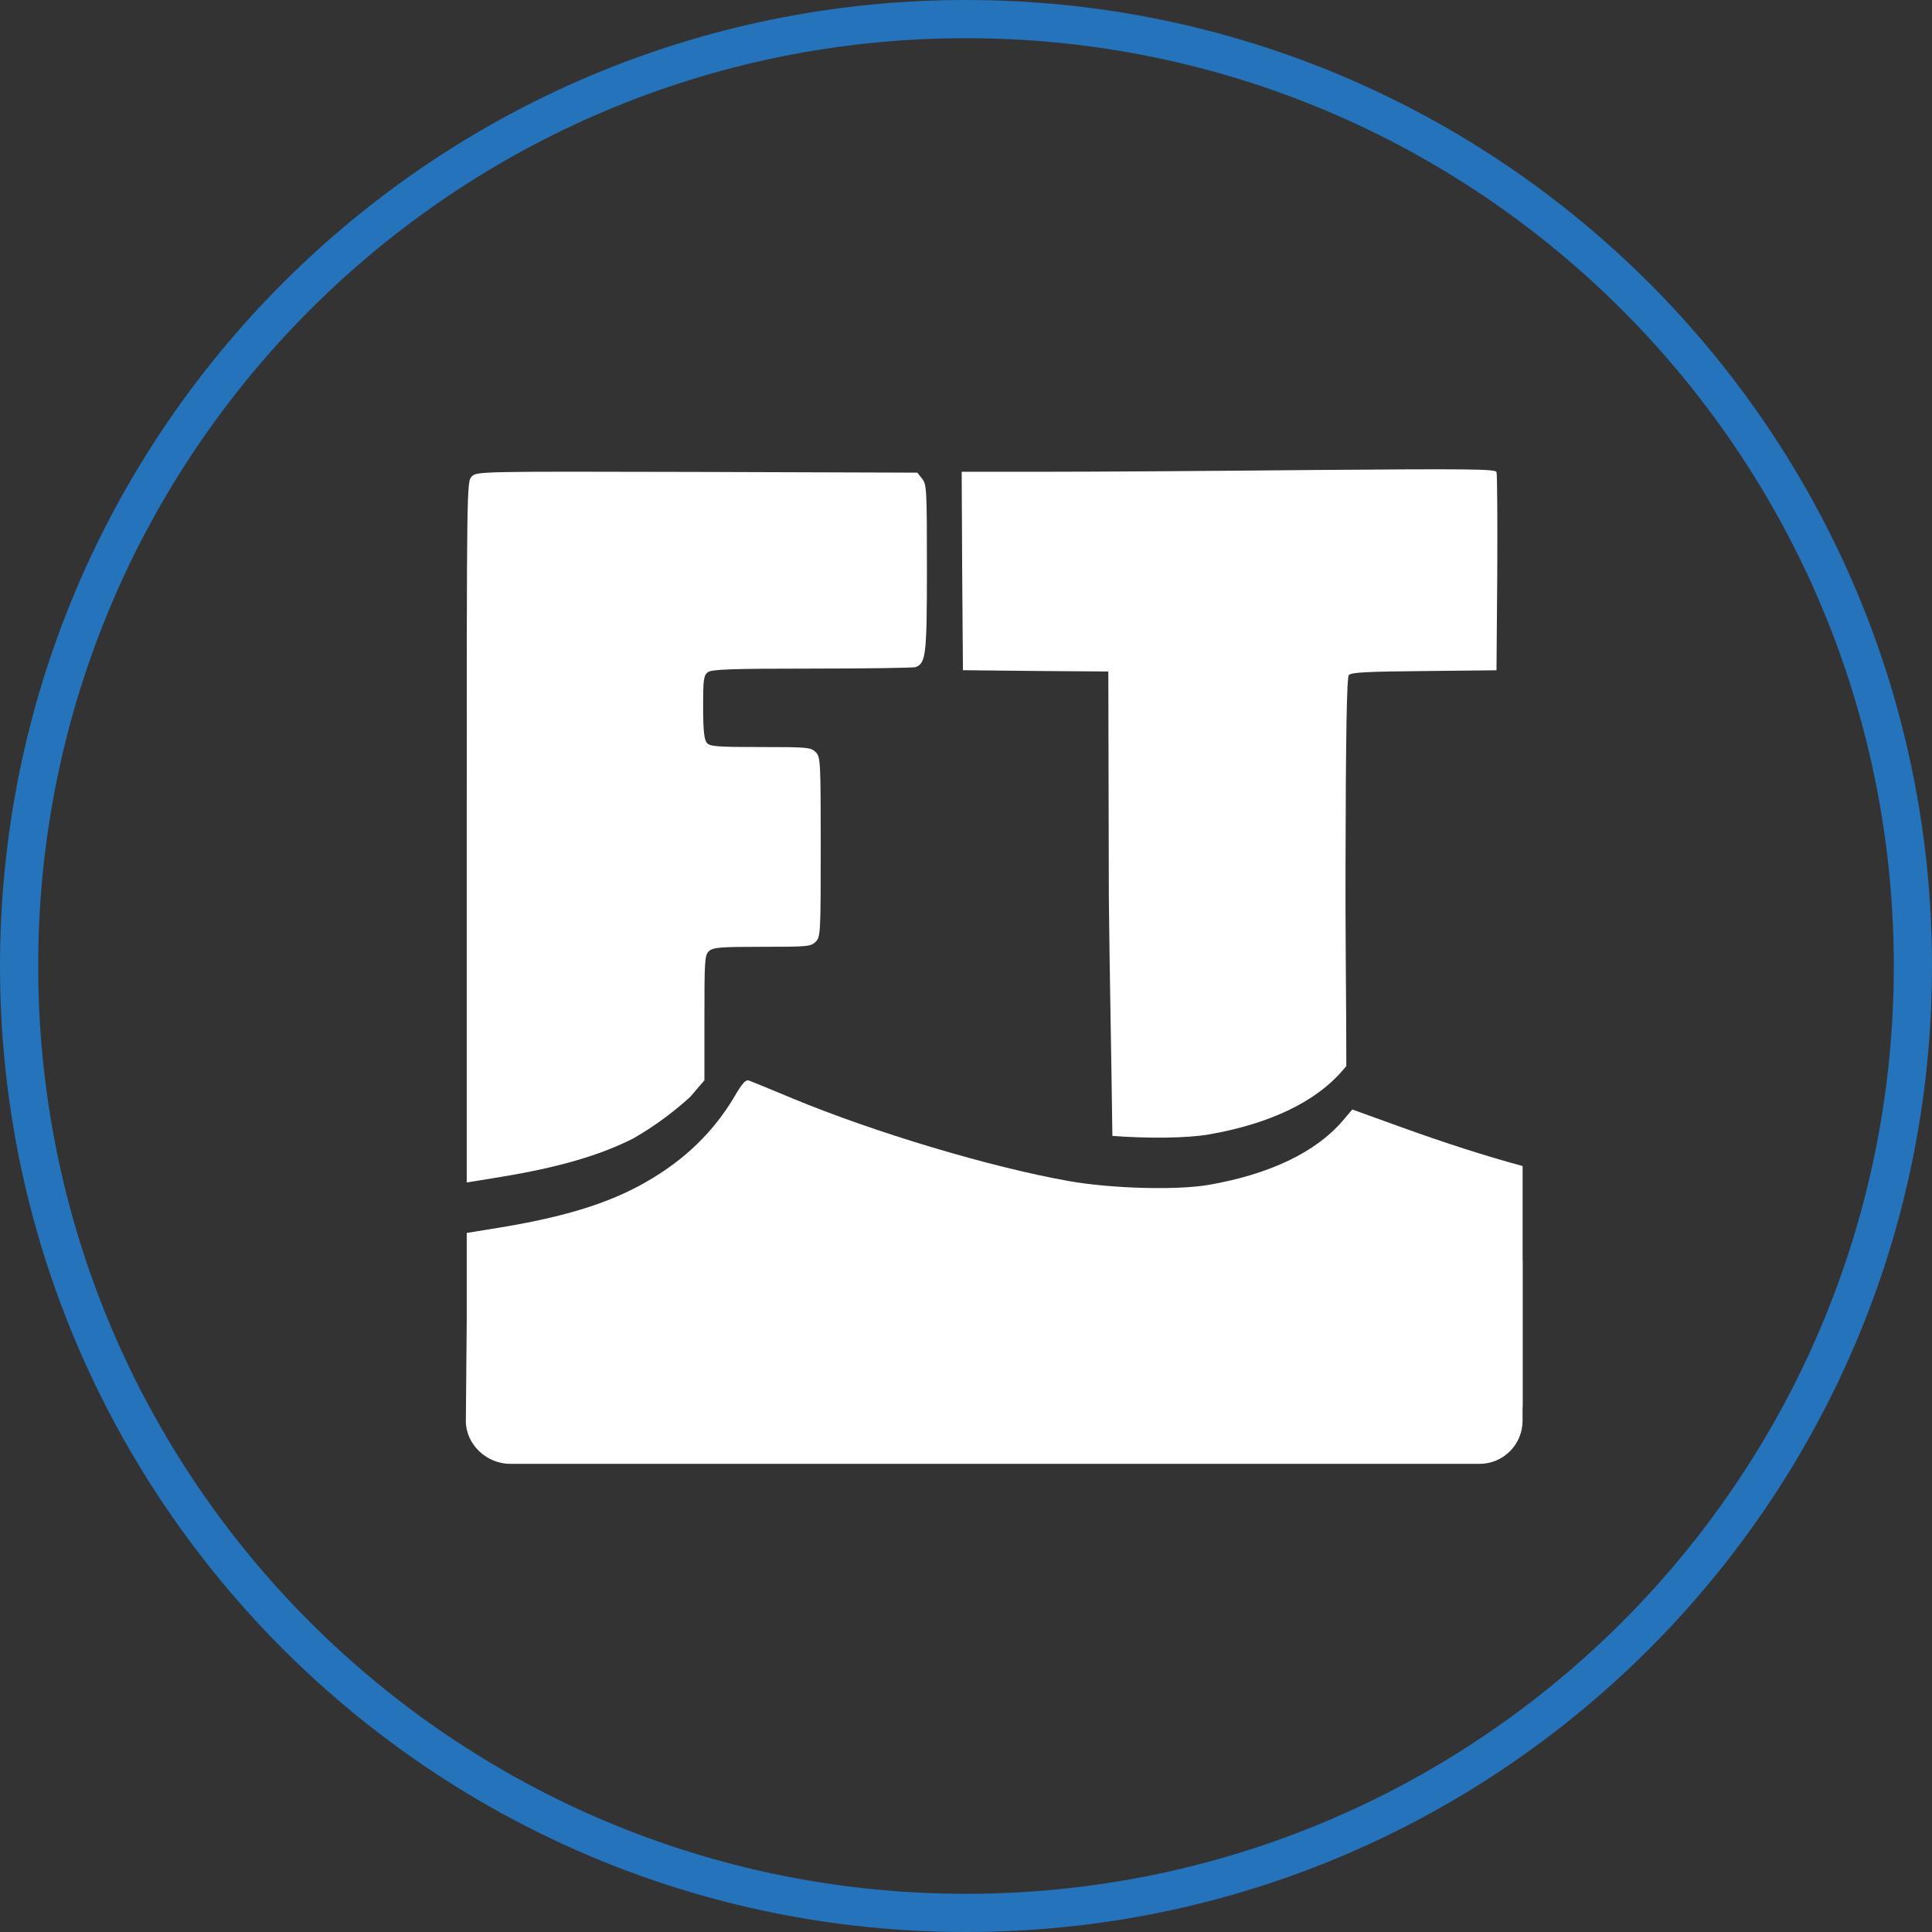
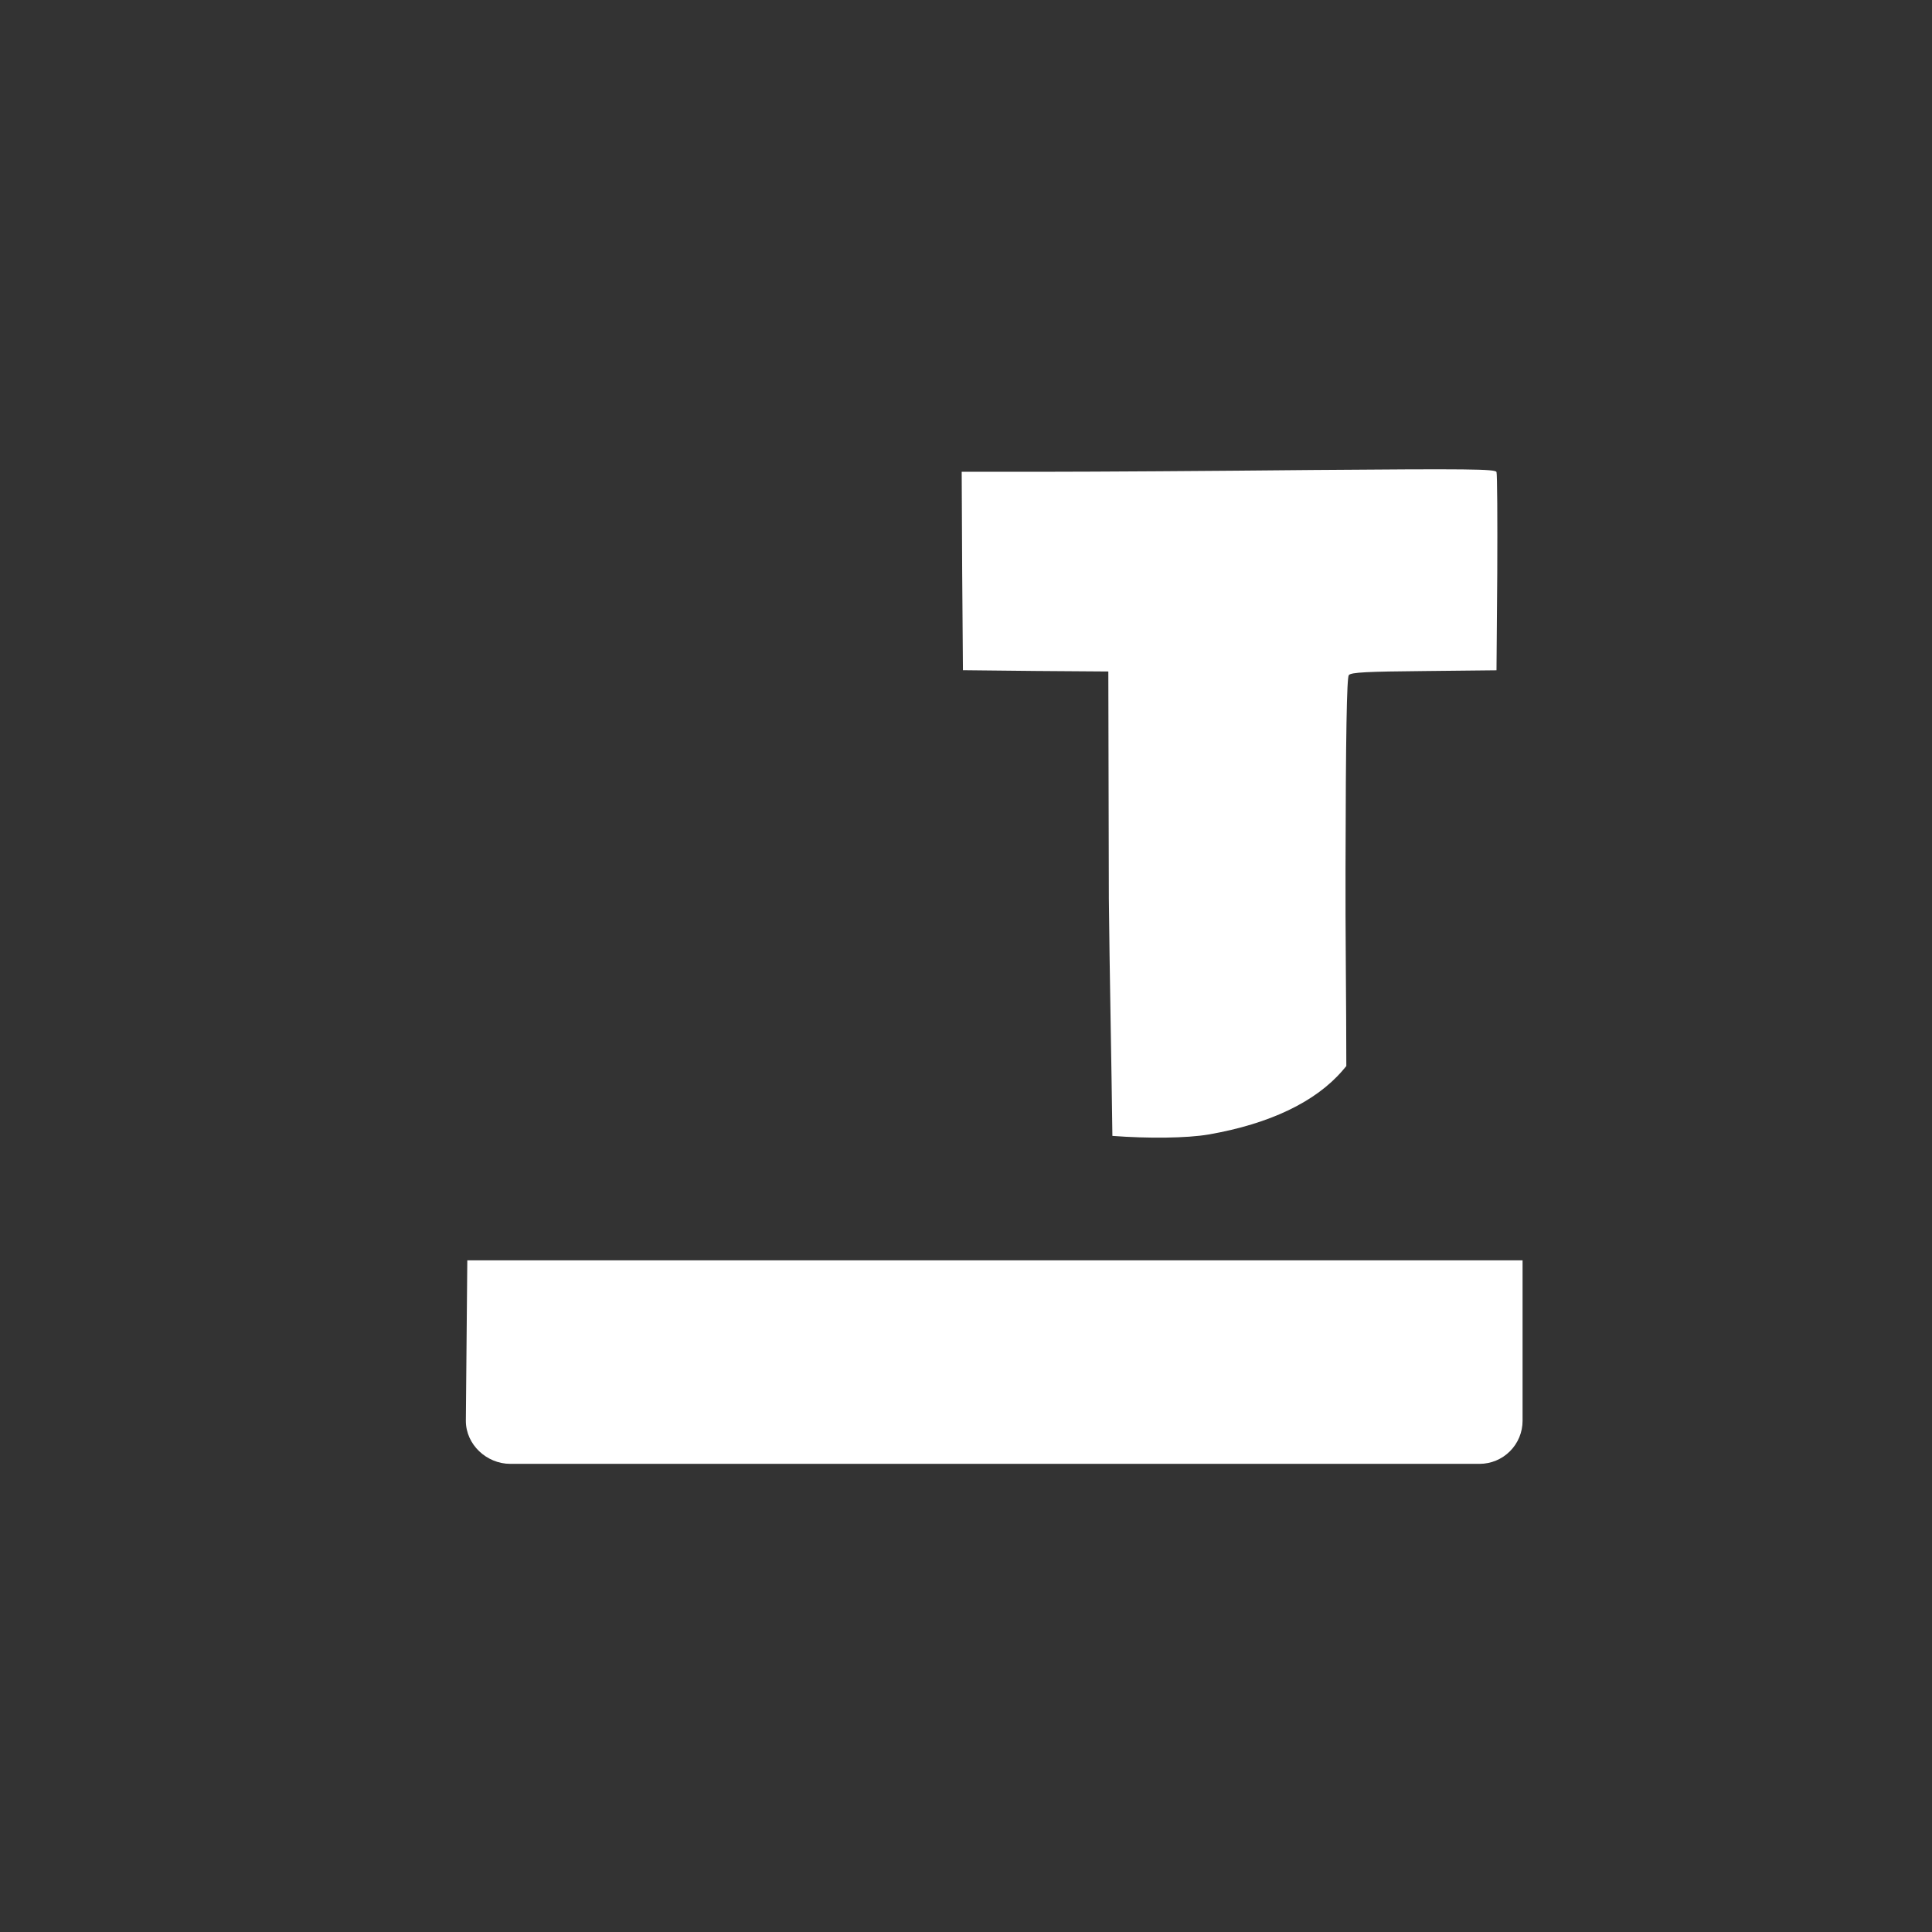
<svg xmlns="http://www.w3.org/2000/svg" width="48" height="48" viewBox="0 0 48 48" fill="none">
  <rect x="0" y="0" width="48" height="48" fill="#333333" stroke="none" />
  <g clip-path="url(#clip0_86_831)">
-     <path fill-rule="evenodd" clip-rule="evenodd" d="M24 0.949C11.269 0.949 0.949 11.269 0.949 24C0.949 36.731 11.269 47.051 24 47.051C36.731 47.051 47.051 36.731 47.051 24C47.051 11.269 36.731 0.949 24 0.949ZM0 24C0 10.745 10.745 0 24 0C37.255 0 48 10.745 48 24C48 37.255 37.255 48 24 48C10.745 48 0 37.255 0 24Z" fill="#2473BB" />
-     <path d="M37.829 34.96V28.97C36.886 28.714 35.889 28.392 34.816 28.005L33.597 27.565L33.352 27.854C32.686 28.626 31.549 29.173 30.035 29.437C29.237 29.575 27.61 29.531 26.548 29.342C24.607 28.997 21.729 28.136 19.7 27.294C19.147 27.062 18.653 26.861 18.594 26.842C18.525 26.823 18.425 26.936 18.255 27.231C17.727 28.124 17.011 28.82 16.038 29.374C15.139 29.889 14.046 30.228 12.444 30.494L11.596 30.632V34.96H37.829Z" fill="white" />
-     <path d="M15.732 28.285C16.241 27.993 16.716 27.646 17.149 27.251L17.501 26.84V25.329C17.501 23.865 17.507 23.727 17.614 23.631C17.715 23.537 17.903 23.523 18.933 23.523C20.058 23.523 20.146 23.517 20.265 23.398C20.385 23.279 20.391 23.19 20.391 21.042C20.391 18.893 20.384 18.805 20.265 18.686C20.146 18.567 20.058 18.56 18.889 18.56C17.809 18.56 17.633 18.547 17.558 18.452C17.495 18.376 17.469 18.137 17.469 17.572C17.469 16.869 17.482 16.781 17.589 16.699C17.689 16.63 18.148 16.611 20.177 16.611C21.534 16.611 22.69 16.592 22.747 16.575C23.005 16.474 23.029 16.279 23.029 14.112C23.029 12.164 23.023 12.033 22.91 11.894L22.791 11.743L17.319 11.725C11.902 11.712 11.847 11.712 11.721 11.838C11.596 11.963 11.596 12.014 11.596 20.727V29.378L12.444 29.24C13.869 29.005 14.891 28.71 15.732 28.285Z" fill="white" />
    <path d="M23.924 16.651L25.727 16.67L27.536 16.683L27.549 22.326C27.566 24.074 27.614 26.359 27.637 28.221C28.525 28.288 29.479 28.28 30.034 28.185C31.548 27.921 32.685 27.374 33.351 26.602L33.449 26.486C33.449 24.992 33.423 23.002 33.429 21.591C33.435 18.249 33.461 16.829 33.511 16.773C33.567 16.703 33.975 16.685 35.383 16.672L37.18 16.653L37.199 14.234C37.205 12.902 37.199 11.778 37.18 11.727C37.148 11.652 36.494 11.646 32.612 11.677C30.118 11.702 27.14 11.721 25.984 11.721H23.893L23.905 14.184L23.924 16.651Z" fill="white" />
    <path d="M36.759 36.369H12.679C12.089 36.369 11.574 35.89 11.574 35.3L11.61 31.313H37.828V35.3C37.828 35.583 37.715 35.855 37.515 36.055C37.315 36.256 37.043 36.369 36.759 36.369Z" fill="white" />
  </g>
  <defs>
    <clipPath id="clip0_86_831">
      <rect width="48" height="48" fill="white" />
    </clipPath>
  </defs>
</svg>